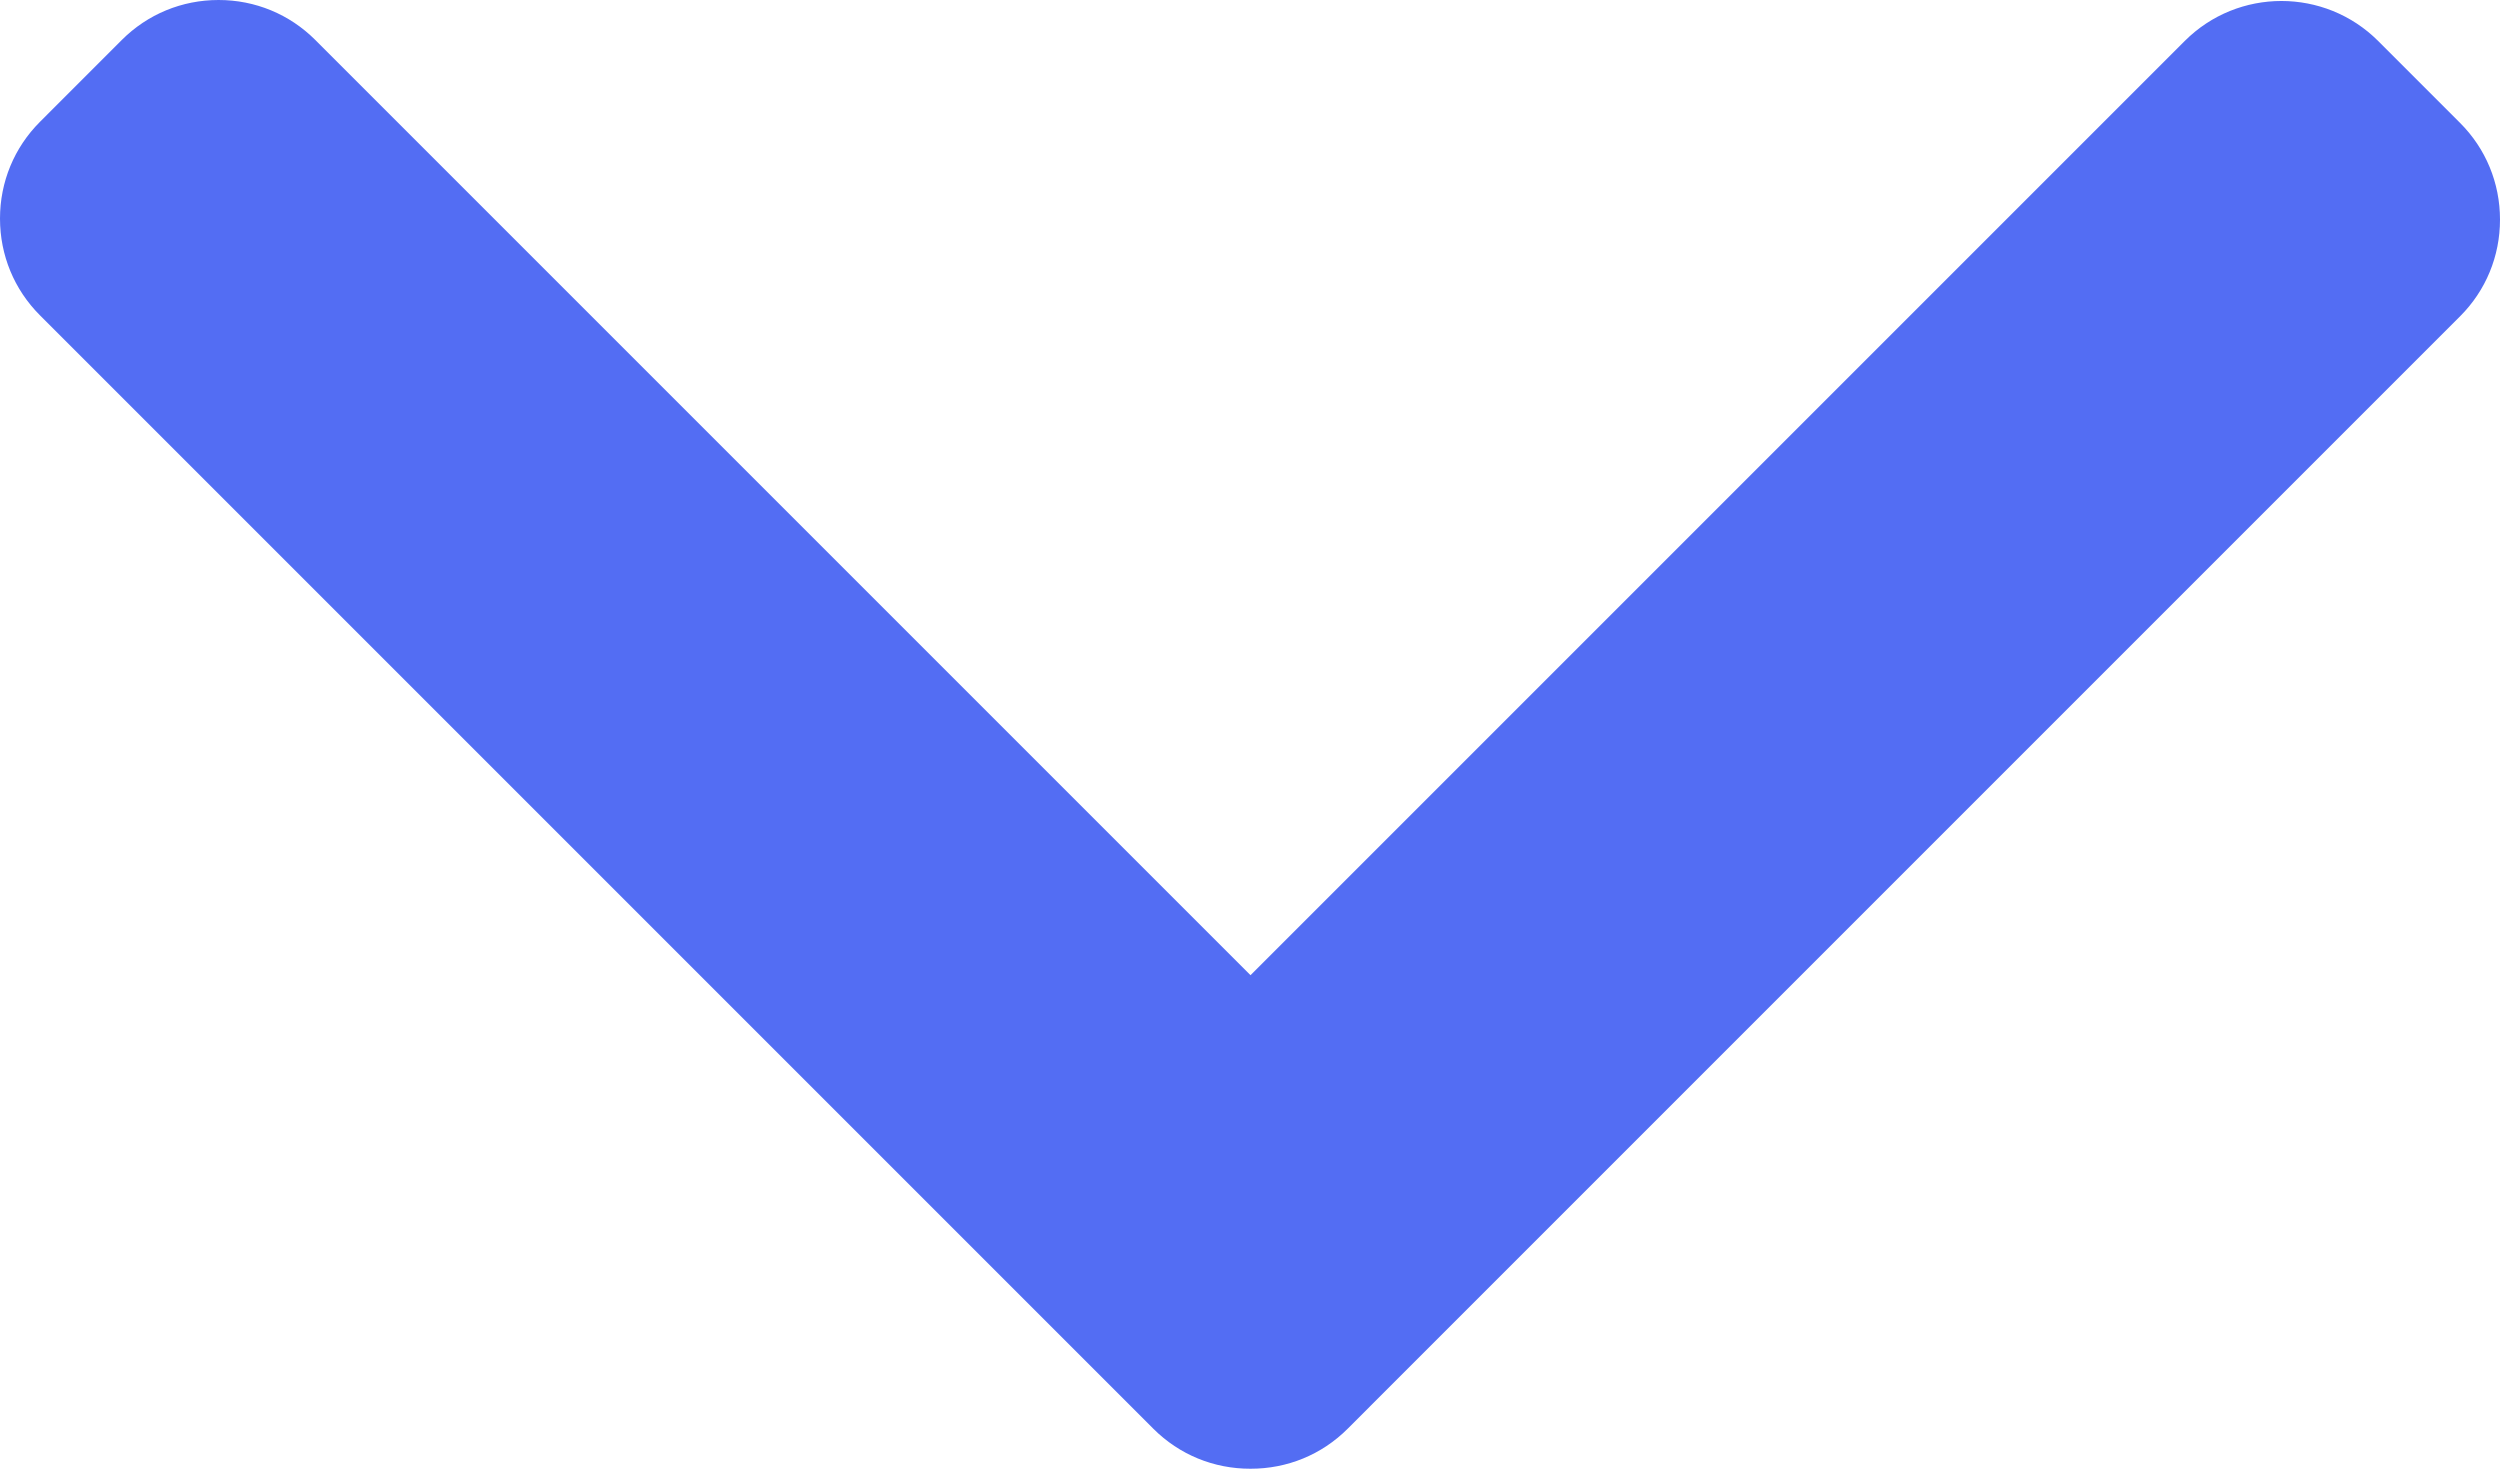
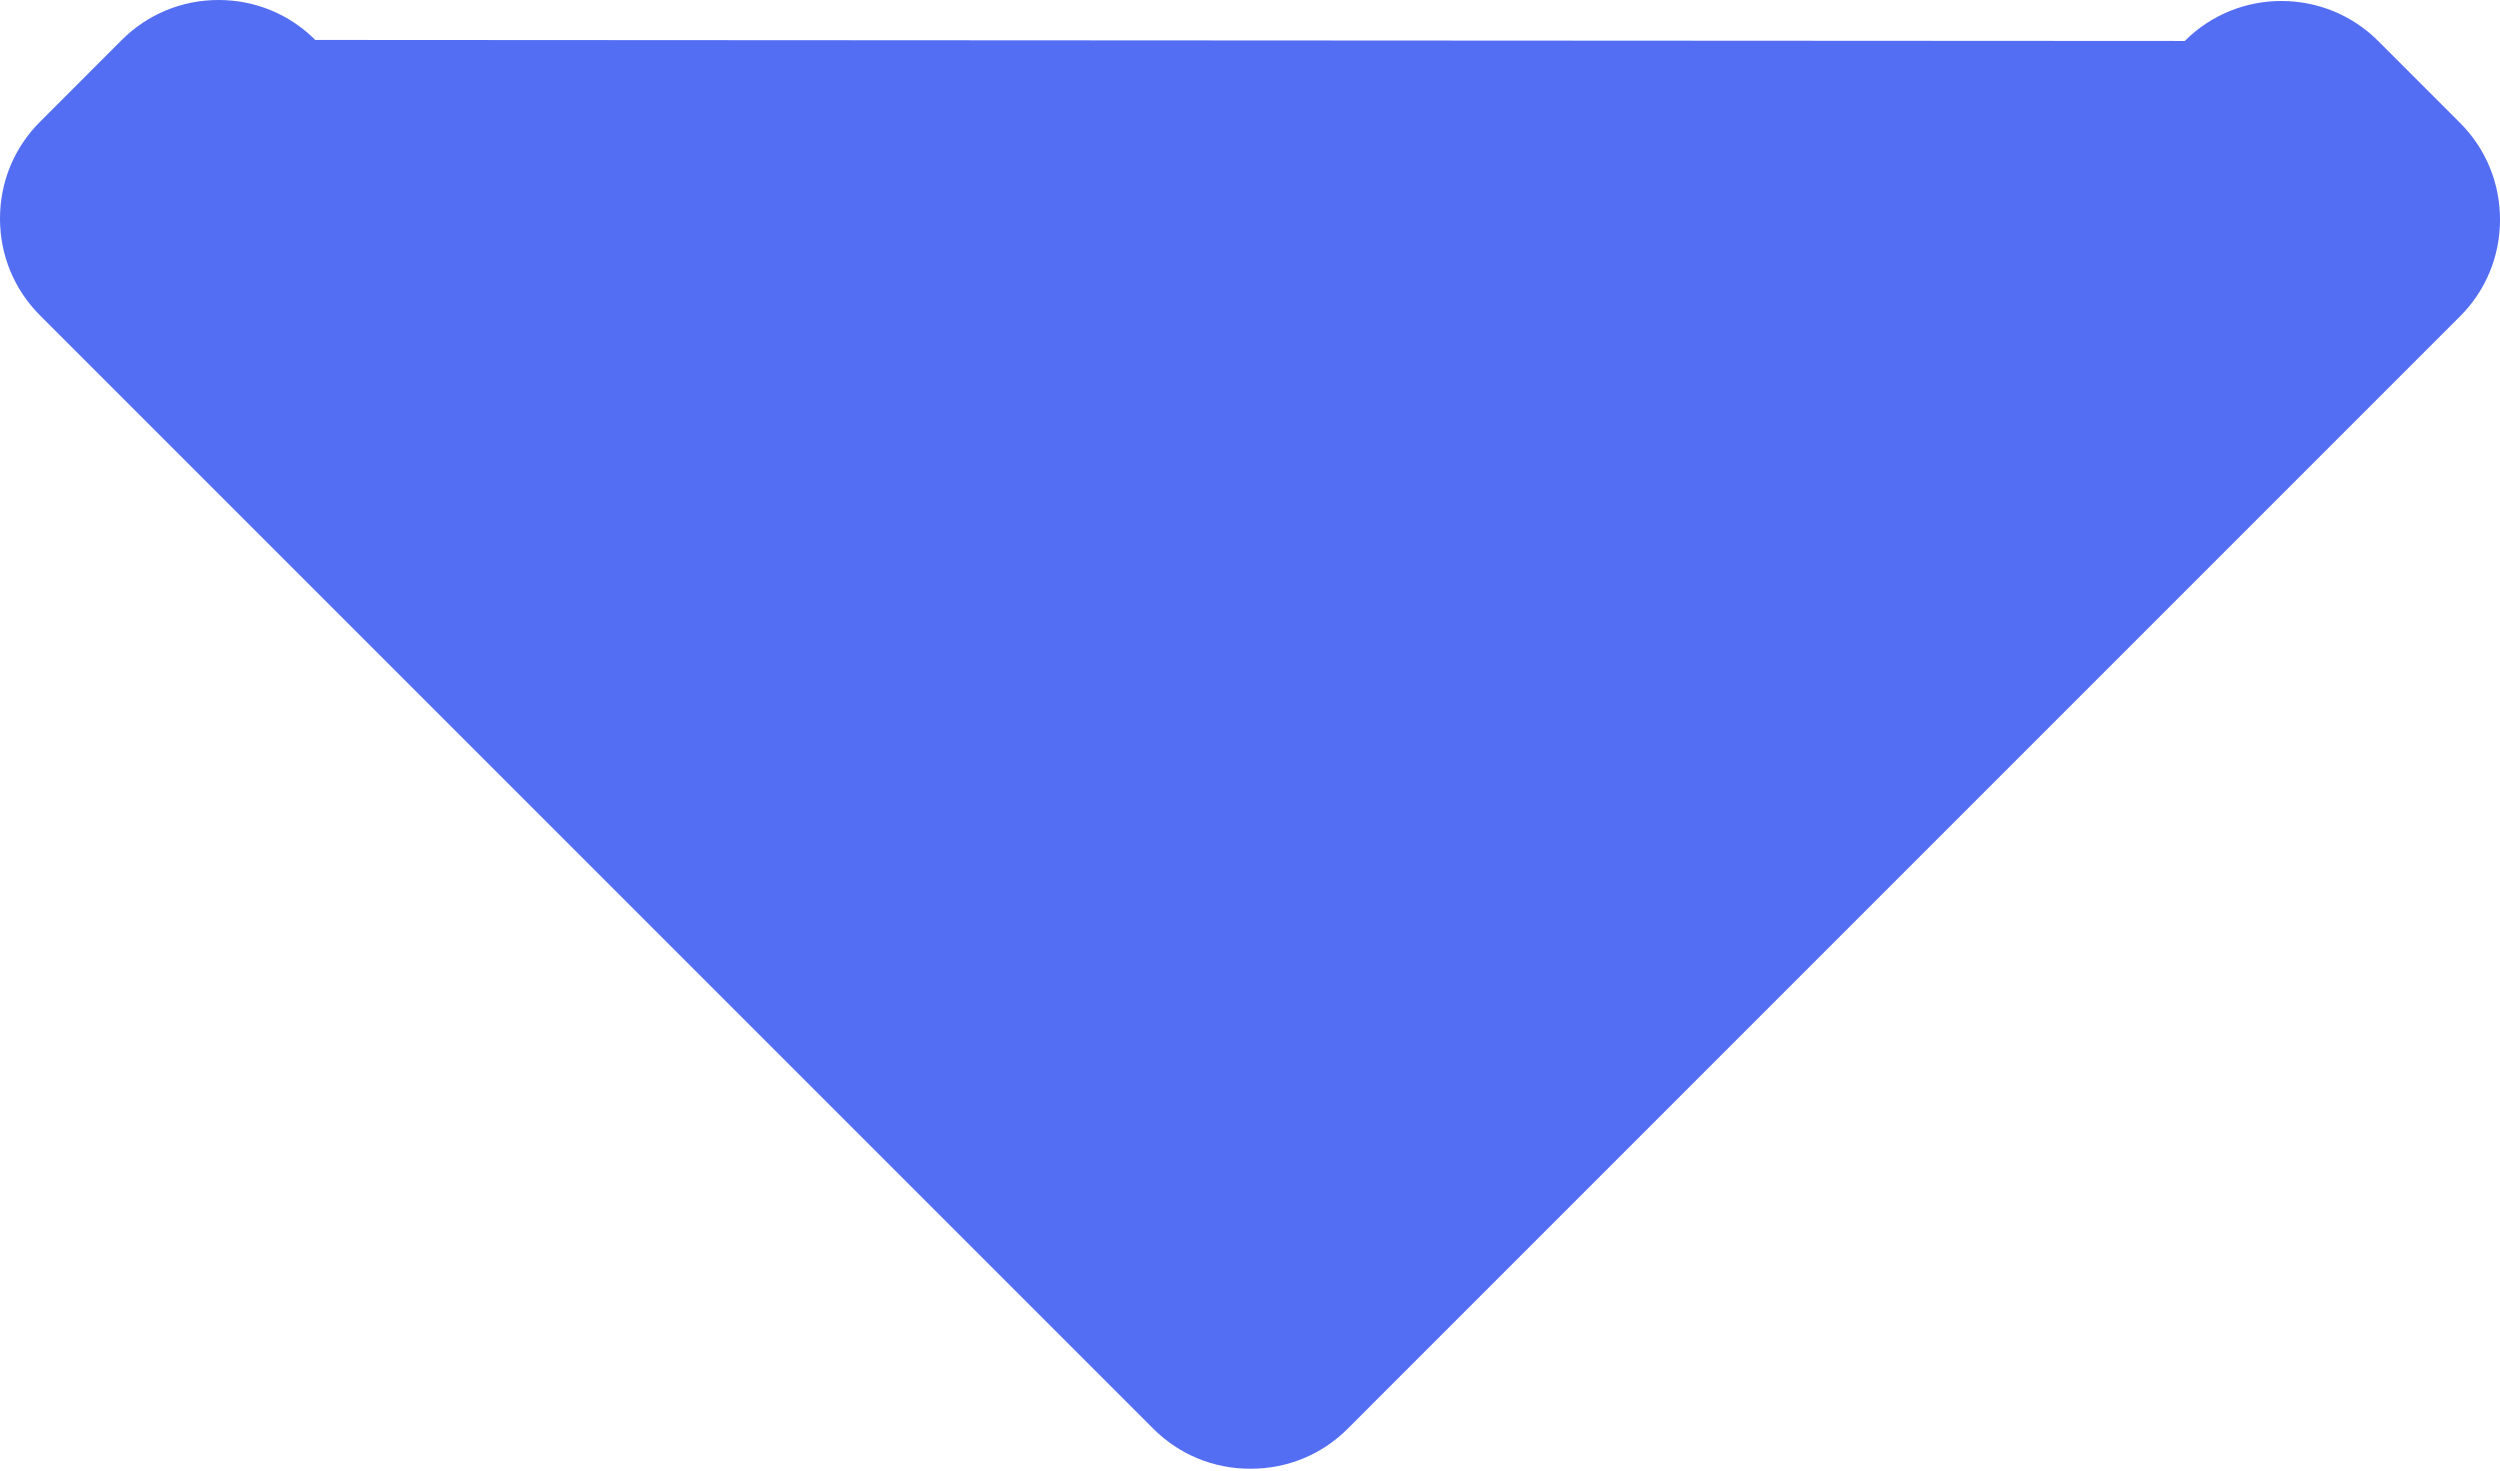
<svg xmlns="http://www.w3.org/2000/svg" width="396" height="233" viewBox="0 0 396 233" fill="none">
-   <path d="M213.452 226.33L389.674 50.105C393.753 46.029 396 40.588 396 34.787C396 28.985 393.753 23.544 389.674 19.468L376.699 6.49C368.245 -1.954 354.504 -1.954 346.063 6.49L198.082 154.471L49.938 6.326C45.858 2.25 40.421 -1.55429e-05 34.622 -1.57963e-05C28.818 -1.60501e-05 23.38 2.25 19.298 6.326L6.326 19.304C2.247 23.383 3.7343e-05 28.821 3.70894e-05 34.622C3.68358e-05 40.424 2.247 45.865 6.326 49.941L182.709 226.33C186.801 230.415 192.265 232.659 198.073 232.647C203.903 232.659 209.363 230.415 213.452 226.33Z" fill="#536DF3" />
+   <path d="M213.452 226.33L389.674 50.105C393.753 46.029 396 40.588 396 34.787C396 28.985 393.753 23.544 389.674 19.468L376.699 6.49C368.245 -1.954 354.504 -1.954 346.063 6.49L49.938 6.326C45.858 2.25 40.421 -1.55429e-05 34.622 -1.57963e-05C28.818 -1.60501e-05 23.38 2.25 19.298 6.326L6.326 19.304C2.247 23.383 3.7343e-05 28.821 3.70894e-05 34.622C3.68358e-05 40.424 2.247 45.865 6.326 49.941L182.709 226.33C186.801 230.415 192.265 232.659 198.073 232.647C203.903 232.659 209.363 230.415 213.452 226.33Z" fill="#536DF3" />
</svg>